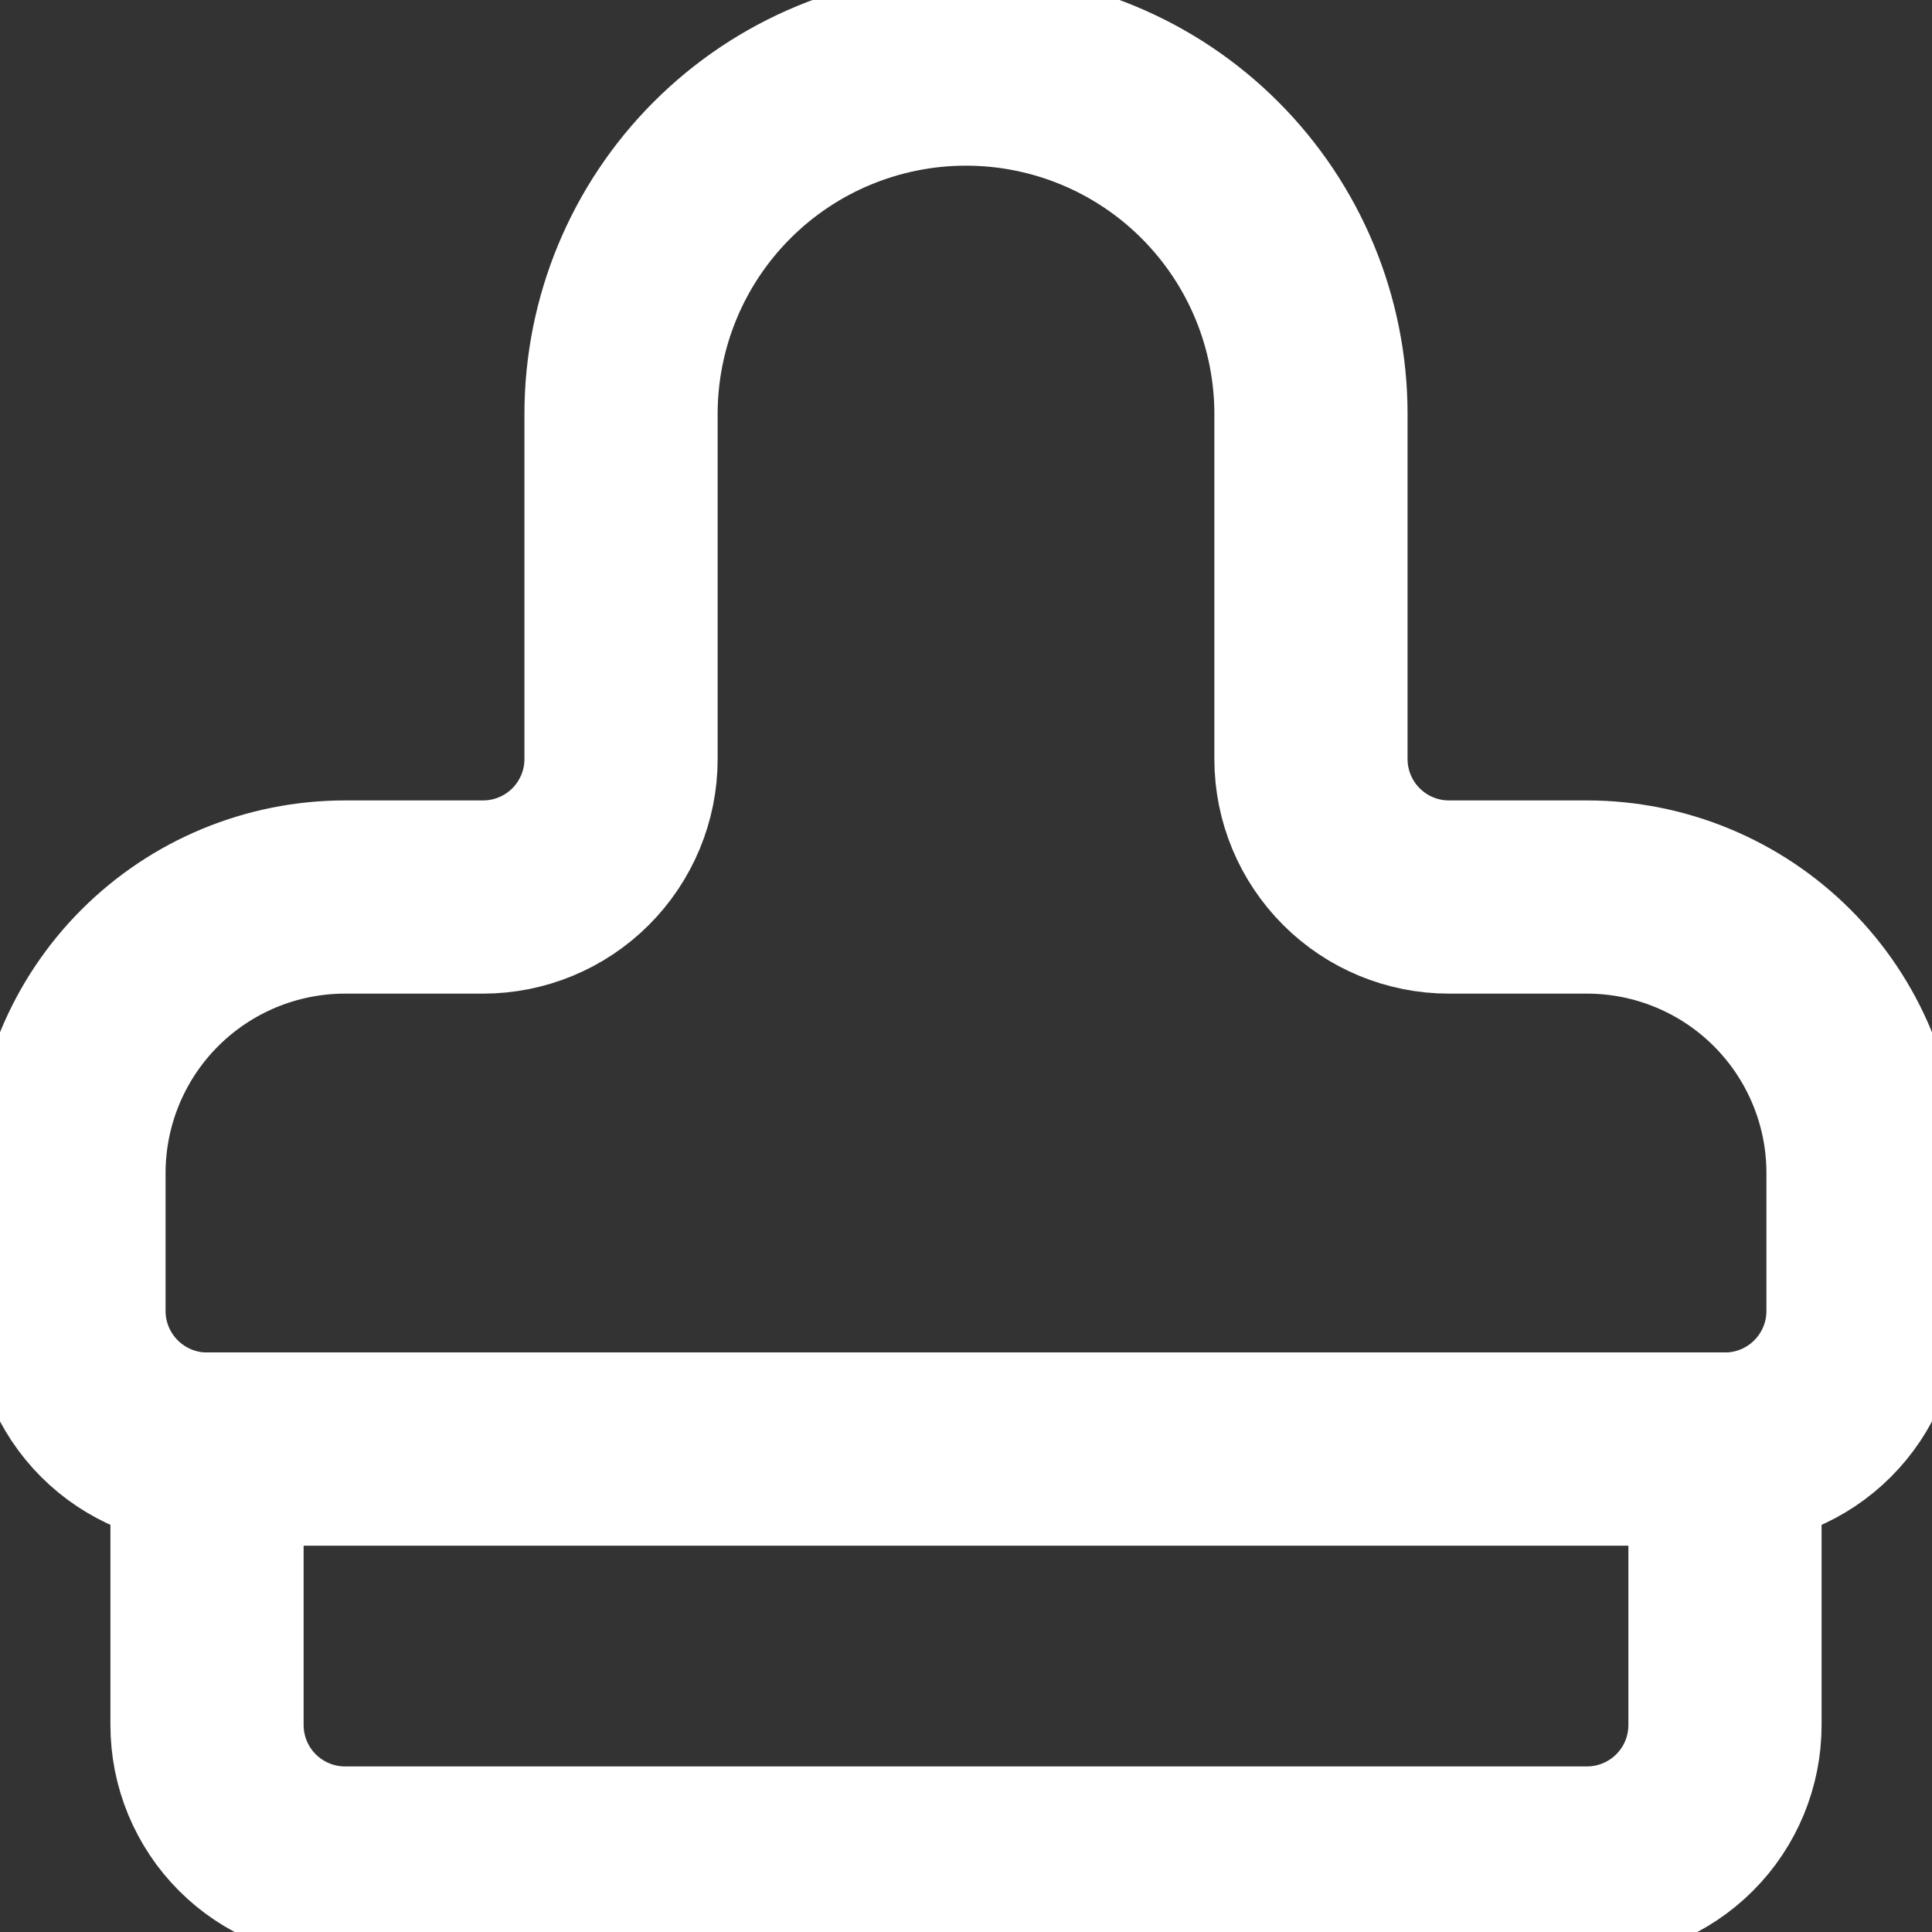
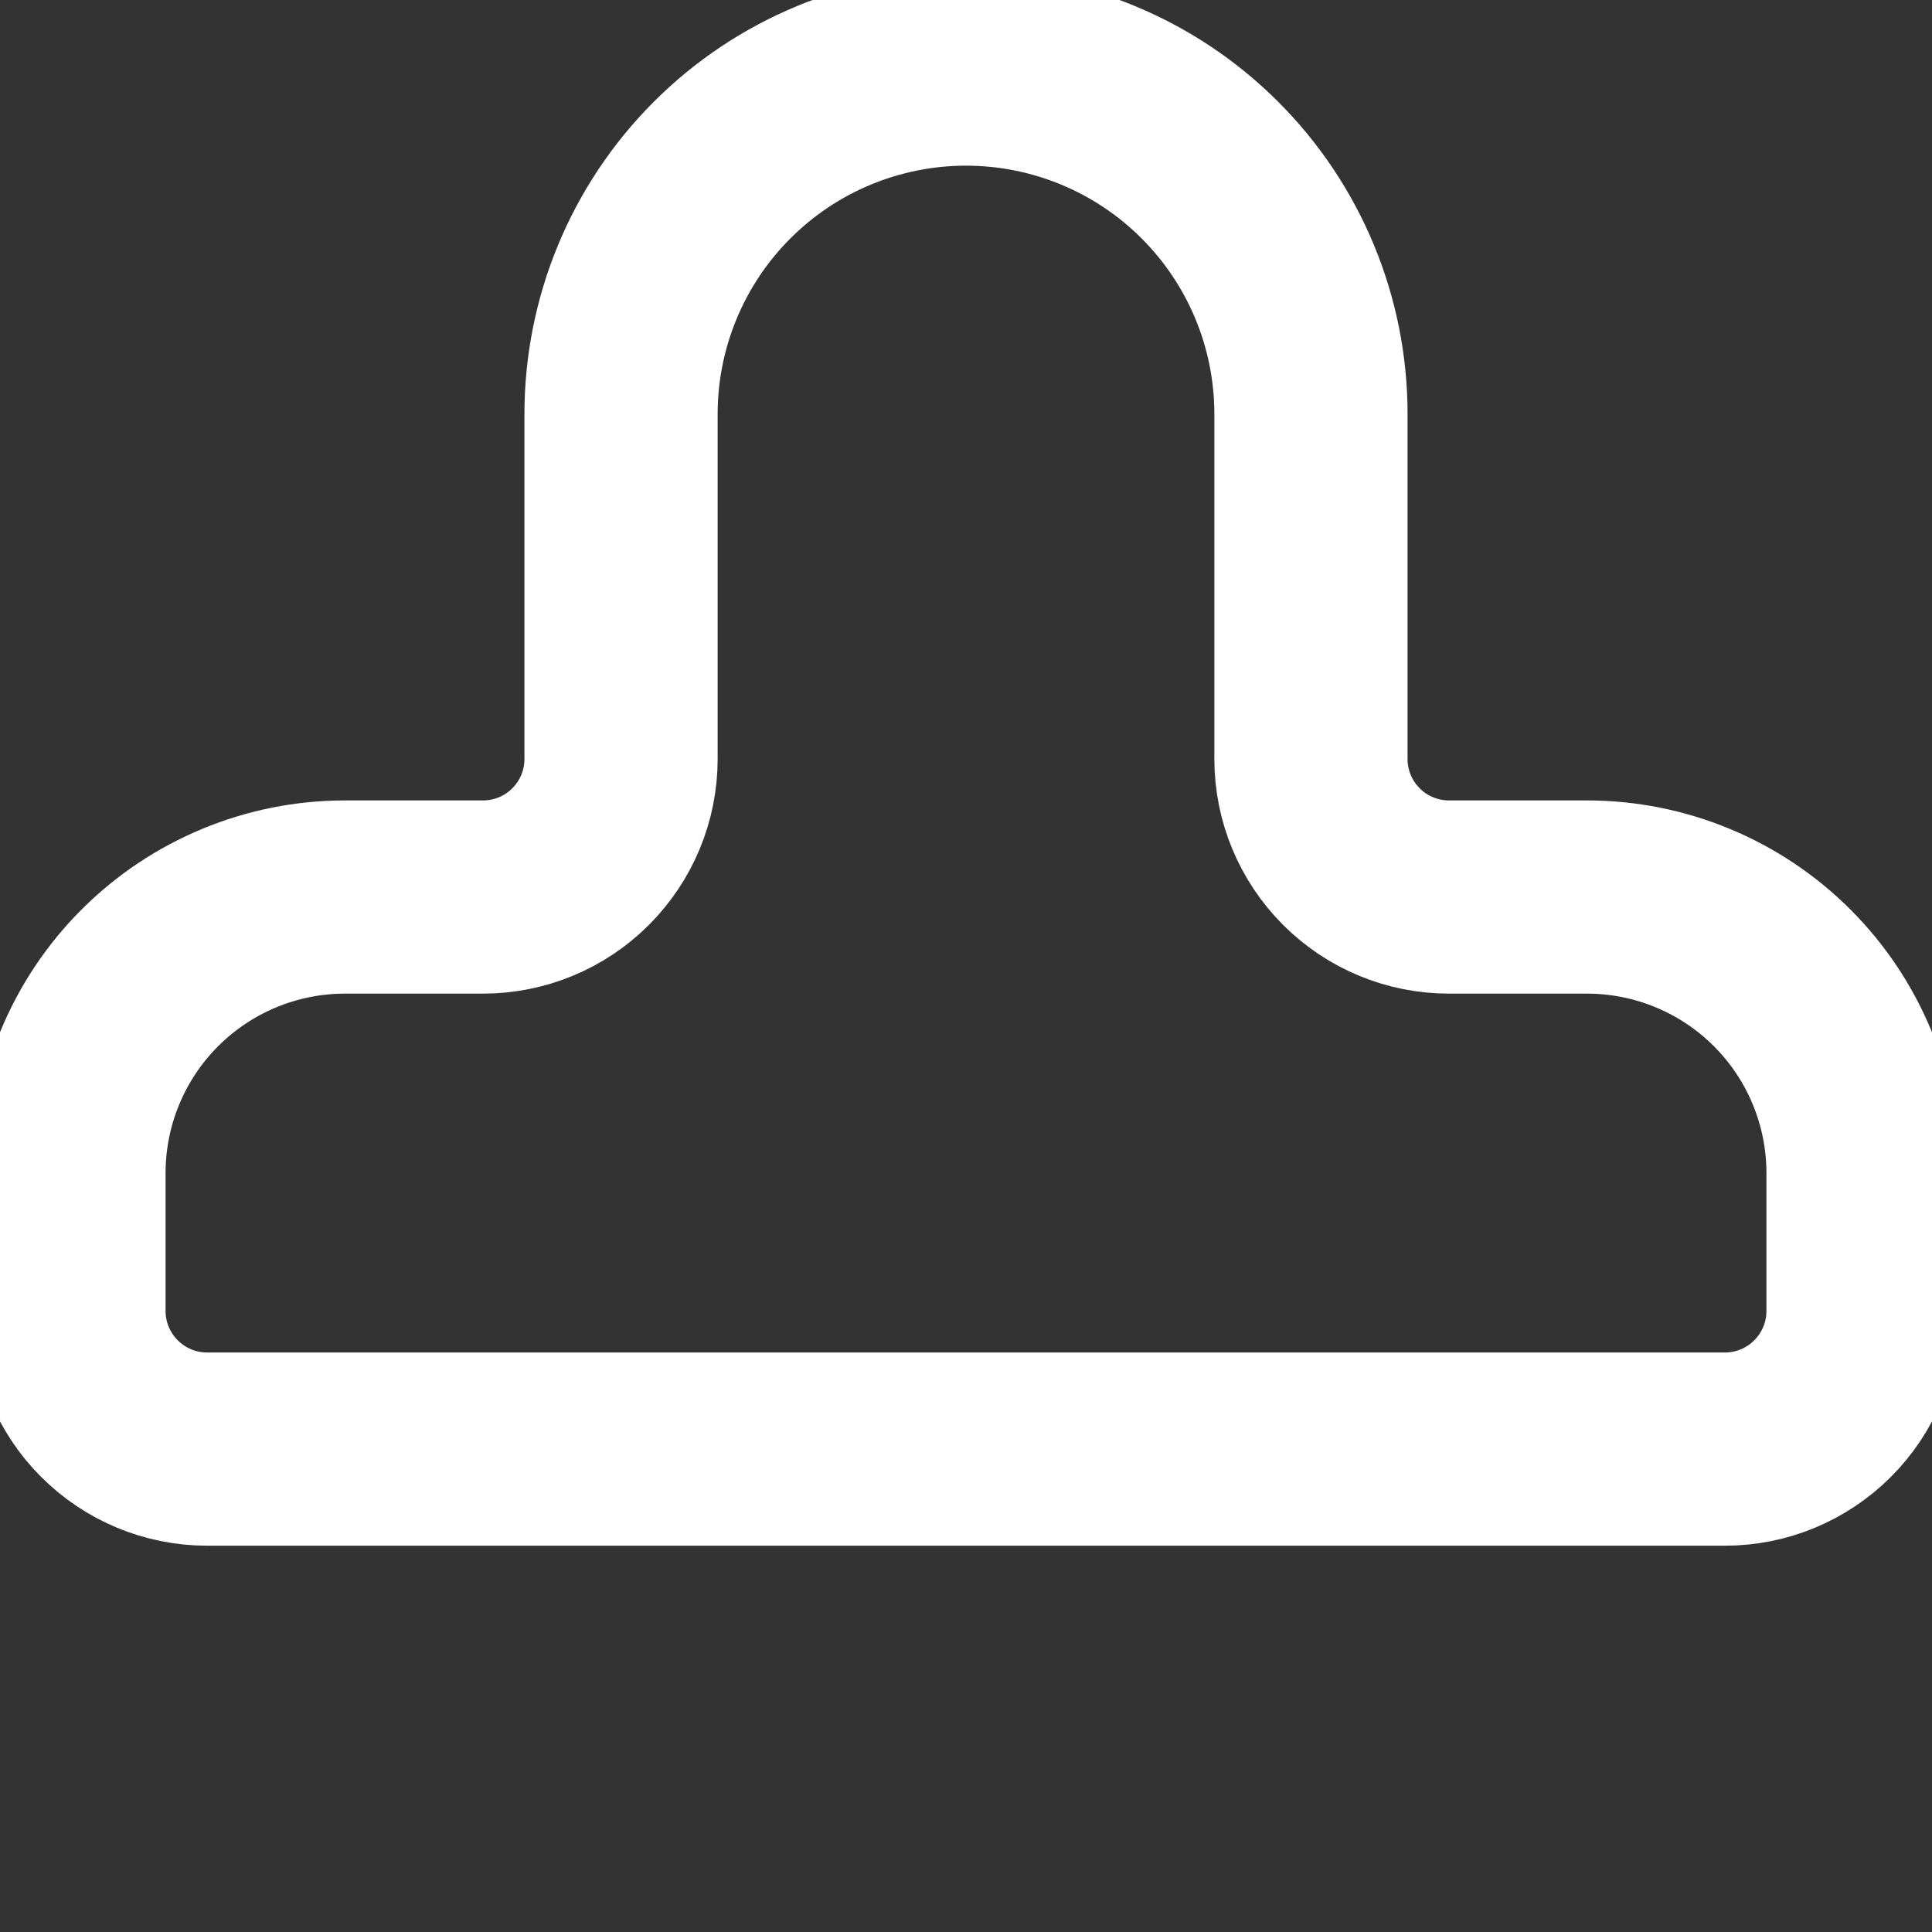
<svg xmlns="http://www.w3.org/2000/svg" width="20" height="20" viewBox="0 0 20 20" fill="none">
  <rect x="0" y="0" width="20" height="20" fill="#333333" stroke="none" />
-   <path d="M2.143 15H17.857V17.857C17.857 18.236 17.707 18.599 17.439 18.867C17.171 19.135 16.807 19.286 16.428 19.286H3.571C3.193 19.286 2.829 19.135 2.561 18.867C2.293 18.599 2.143 18.236 2.143 17.857V15Z" stroke="white" stroke-width="2" stroke-linecap="round" stroke-linejoin="round" />
  <path d="M15 9.286C14.621 9.286 14.258 9.136 13.99 8.868C13.722 8.6 13.571 8.237 13.571 7.858V4.286C13.571 3.339 13.195 2.431 12.525 1.761C11.856 1.091 10.947 0.715 10 0.715C9.053 0.715 8.144 1.091 7.475 1.761C6.805 2.431 6.429 3.339 6.429 4.286V7.858C6.429 8.237 6.278 8.6 6.01 8.868C5.742 9.136 5.379 9.286 5 9.286H3.571C2.814 9.286 2.087 9.587 1.551 10.123C1.015 10.659 0.714 11.386 0.714 12.143V13.572C0.714 13.951 0.865 14.314 1.133 14.582C1.401 14.85 1.764 15.001 2.143 15.001H17.857C18.236 15.001 18.599 14.85 18.867 14.582C19.135 14.314 19.286 13.951 19.286 13.572V12.143C19.286 11.386 18.985 10.659 18.449 10.123C17.913 9.587 17.186 9.286 16.428 9.286H15Z" stroke="white" stroke-width="2" stroke-linecap="round" stroke-linejoin="round" />
</svg>